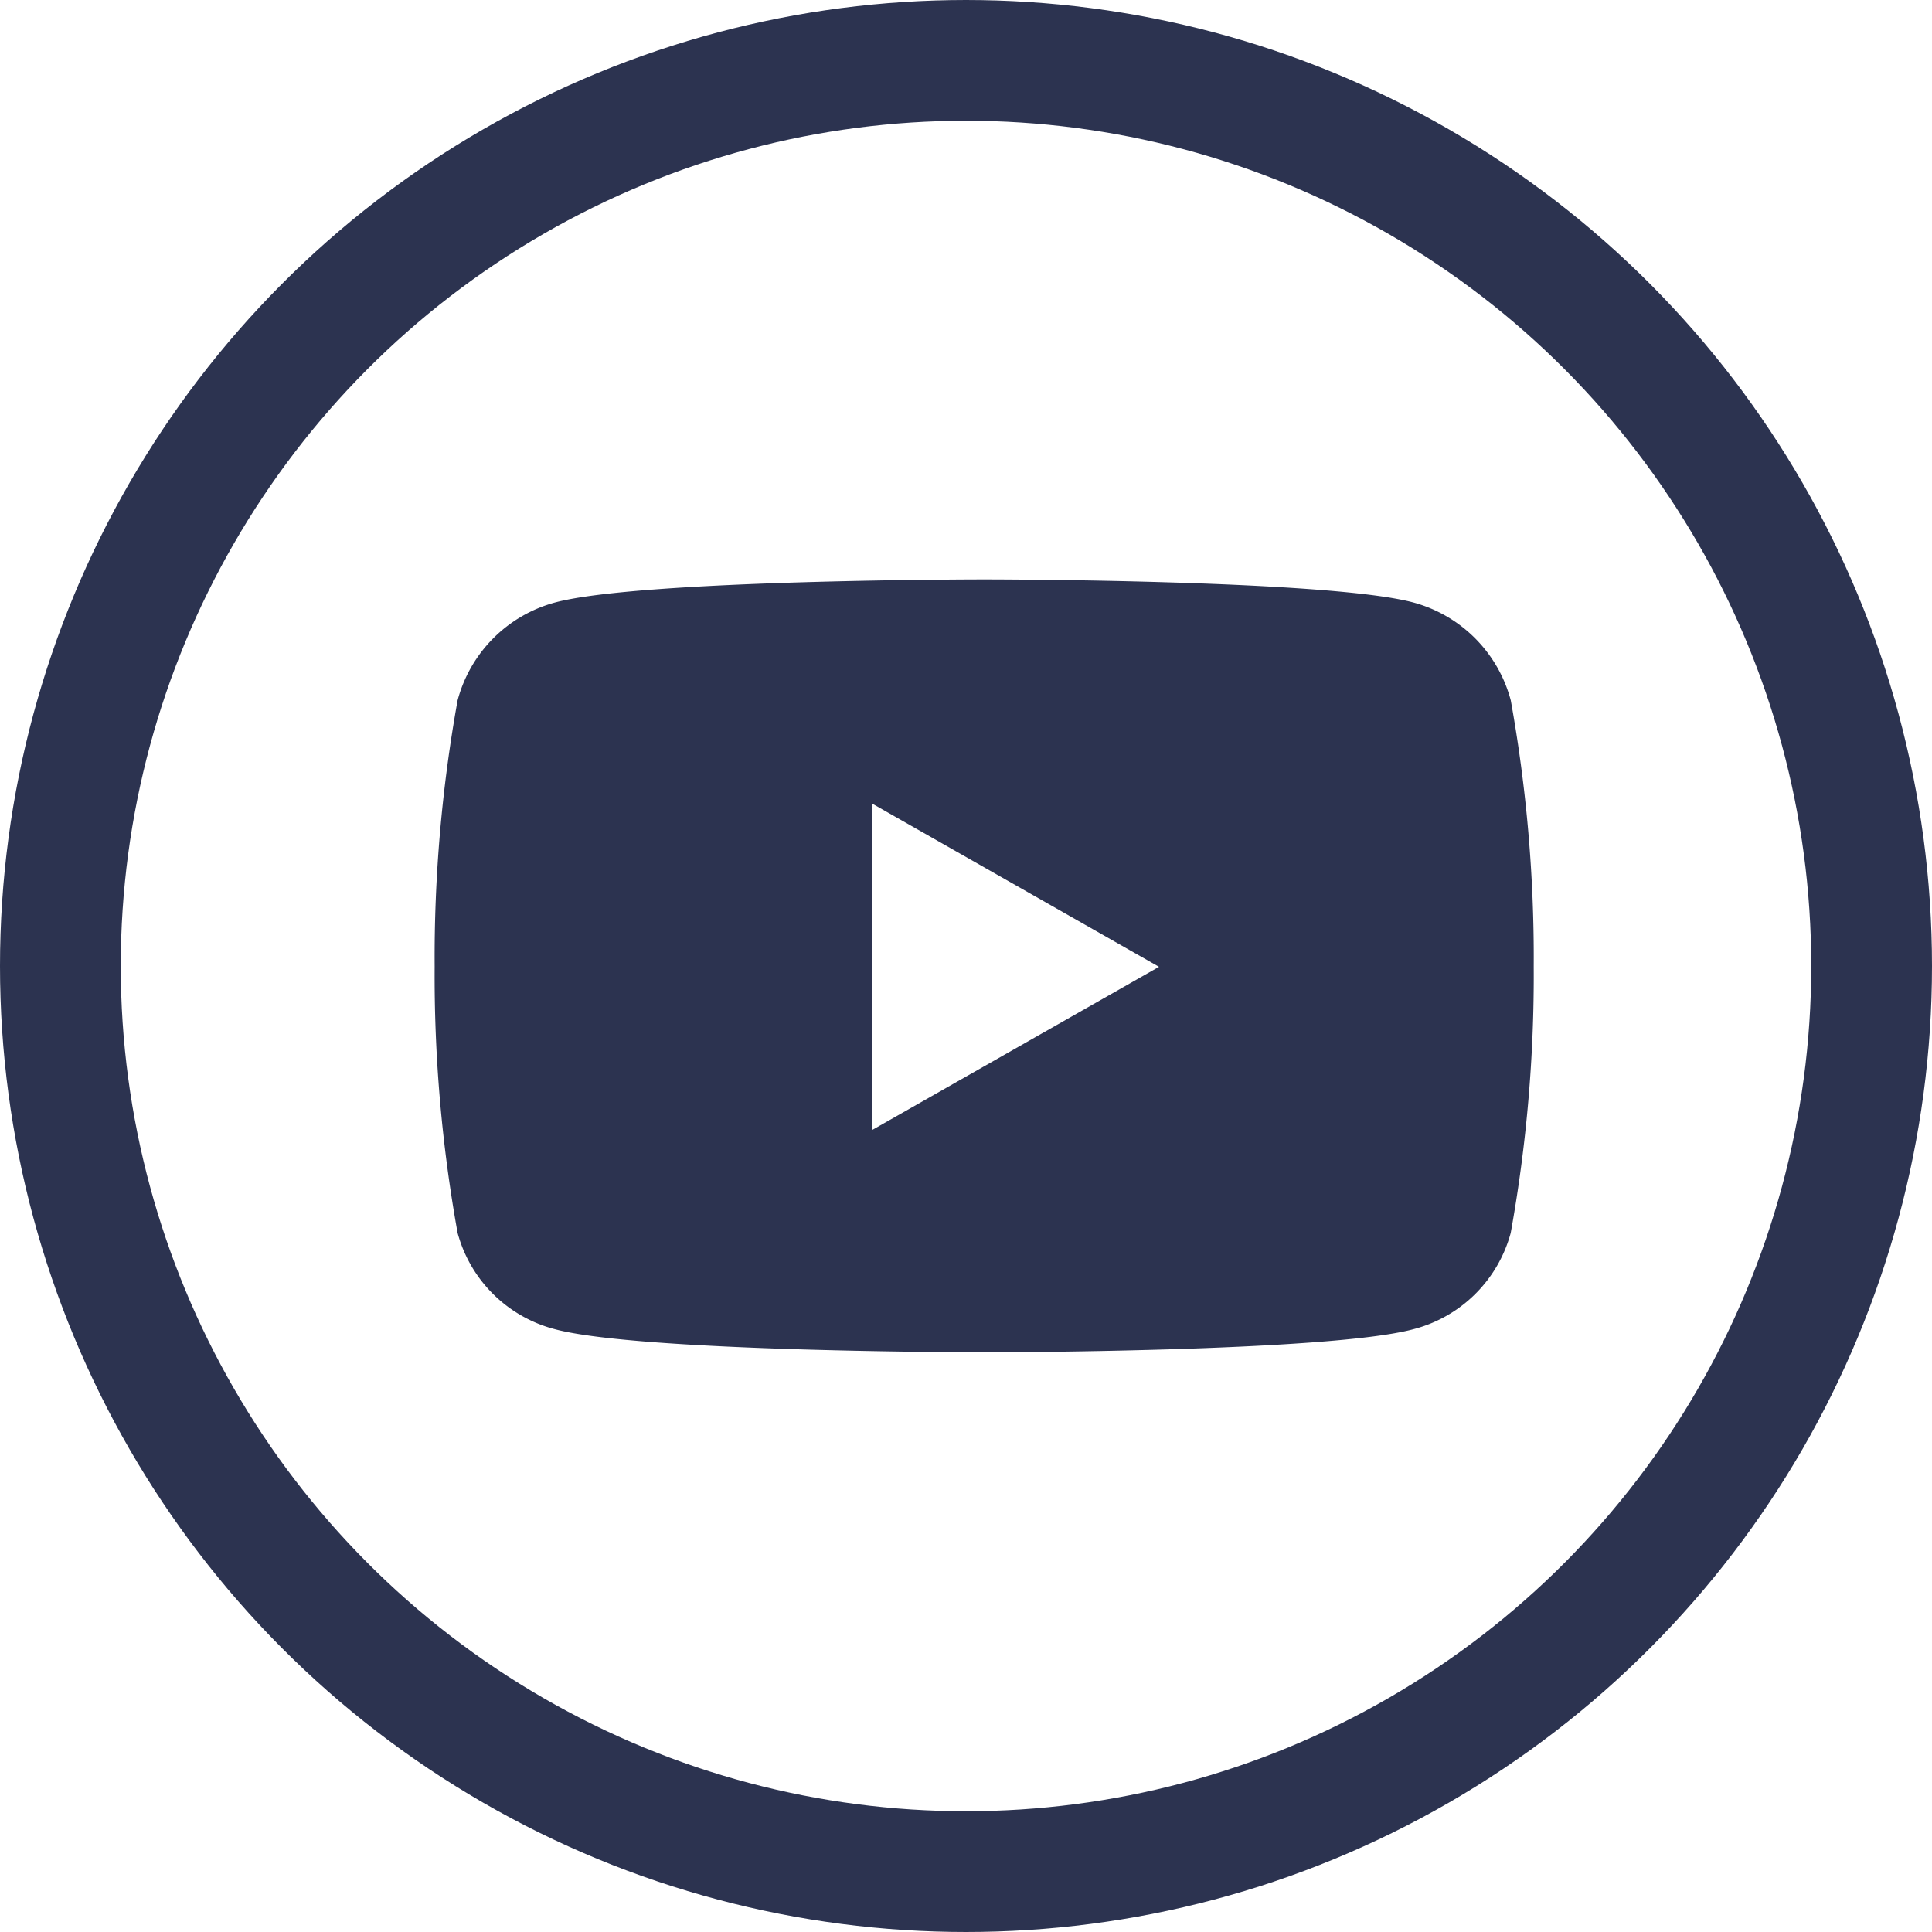
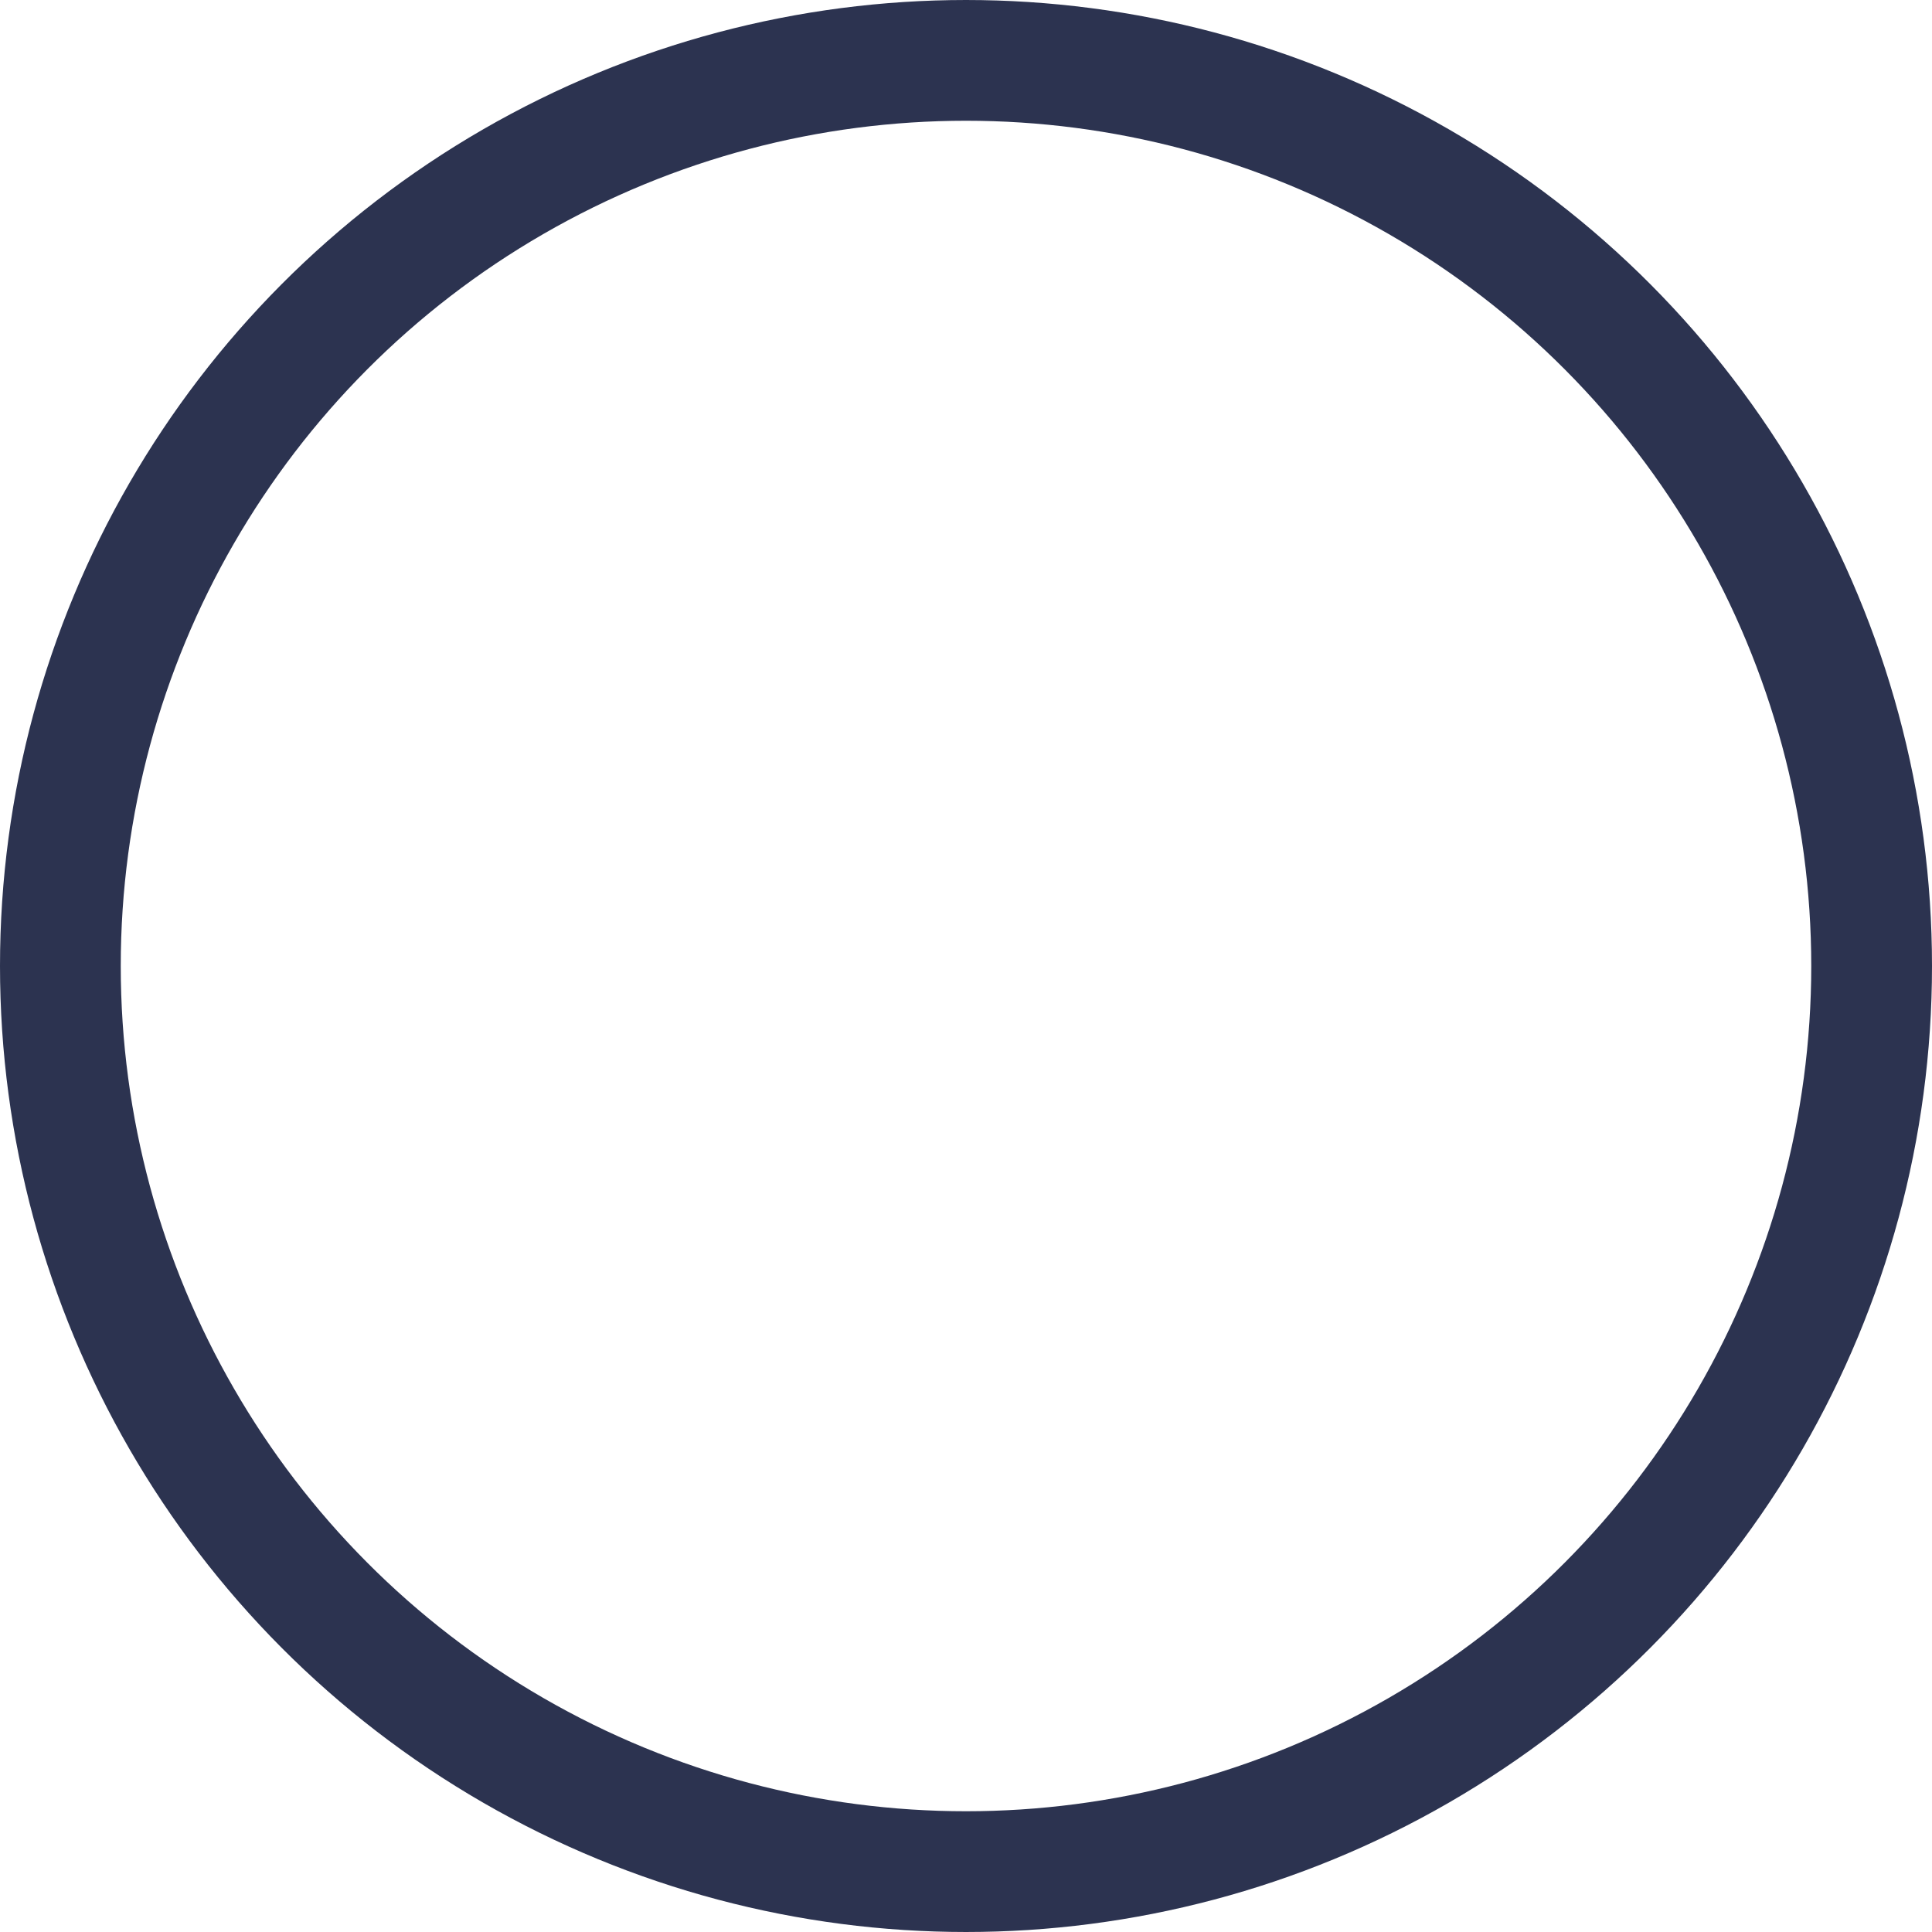
<svg xmlns="http://www.w3.org/2000/svg" width="40" height="40" viewBox="0 0 40 40">
  <g id="Group_6377" data-name="Group 6377" transform="translate(24244 24407)">
    <g id="Ellipse_517" data-name="Ellipse 517" transform="translate(-24244 -24407)" fill="none" stroke="#2c3350" stroke-width="2.5">
-       <circle cx="20" cy="20" r="20" stroke="none" />
      <circle cx="20" cy="20" r="18.75" fill="none" />
    </g>
-     <path id="Icon_awesome-youtube" data-name="Icon awesome-youtube" d="M23.33,7a2.859,2.859,0,0,0-2.012-2.025c-1.775-.479-8.89-.479-8.89-.479s-7.116,0-8.89.479A2.859,2.859,0,0,0,1.525,7a30,30,0,0,0-.475,5.513,30,30,0,0,0,.475,5.513,2.817,2.817,0,0,0,2.012,1.993c1.775.479,8.89.479,8.89.479s7.116,0,8.89-.479a2.817,2.817,0,0,0,2.012-1.993,30,30,0,0,0,.476-5.513A30,30,0,0,0,23.33,7ZM10.1,15.9V9.133l5.947,3.384L10.1,15.9Z" transform="translate(-24236.051 -24399.5)" fill="#2c3350" />
  </g>
</svg>